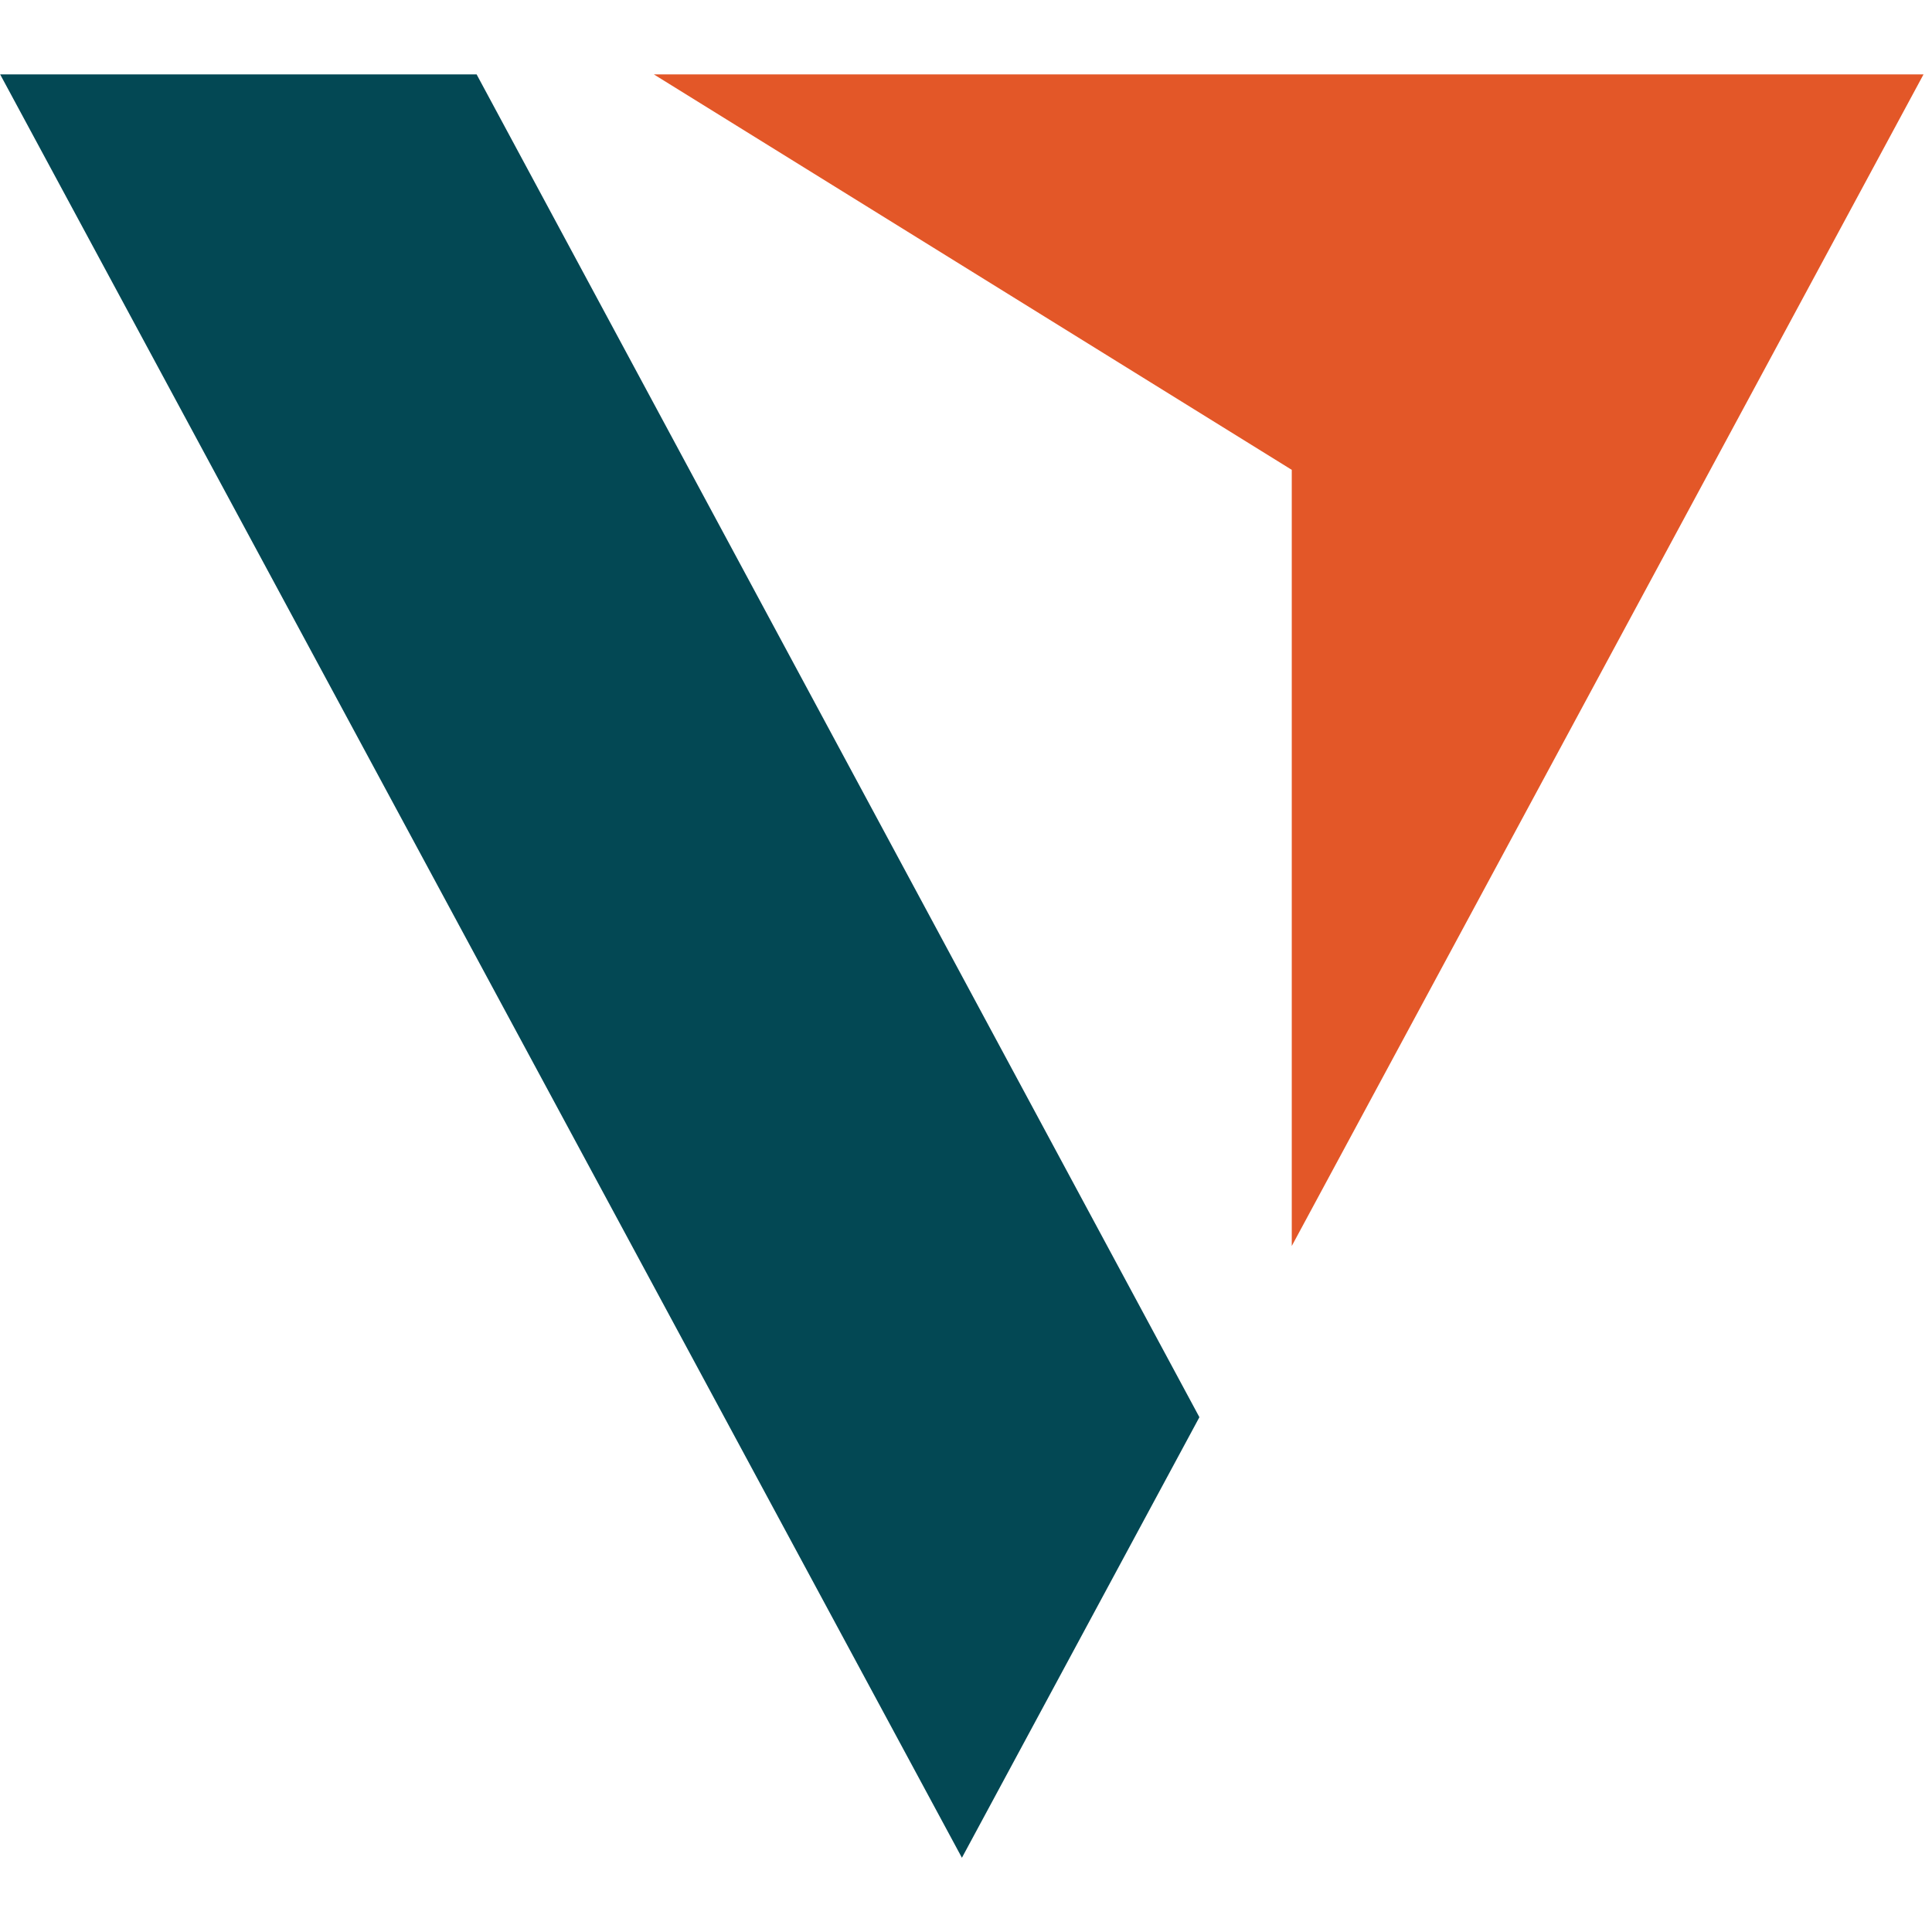
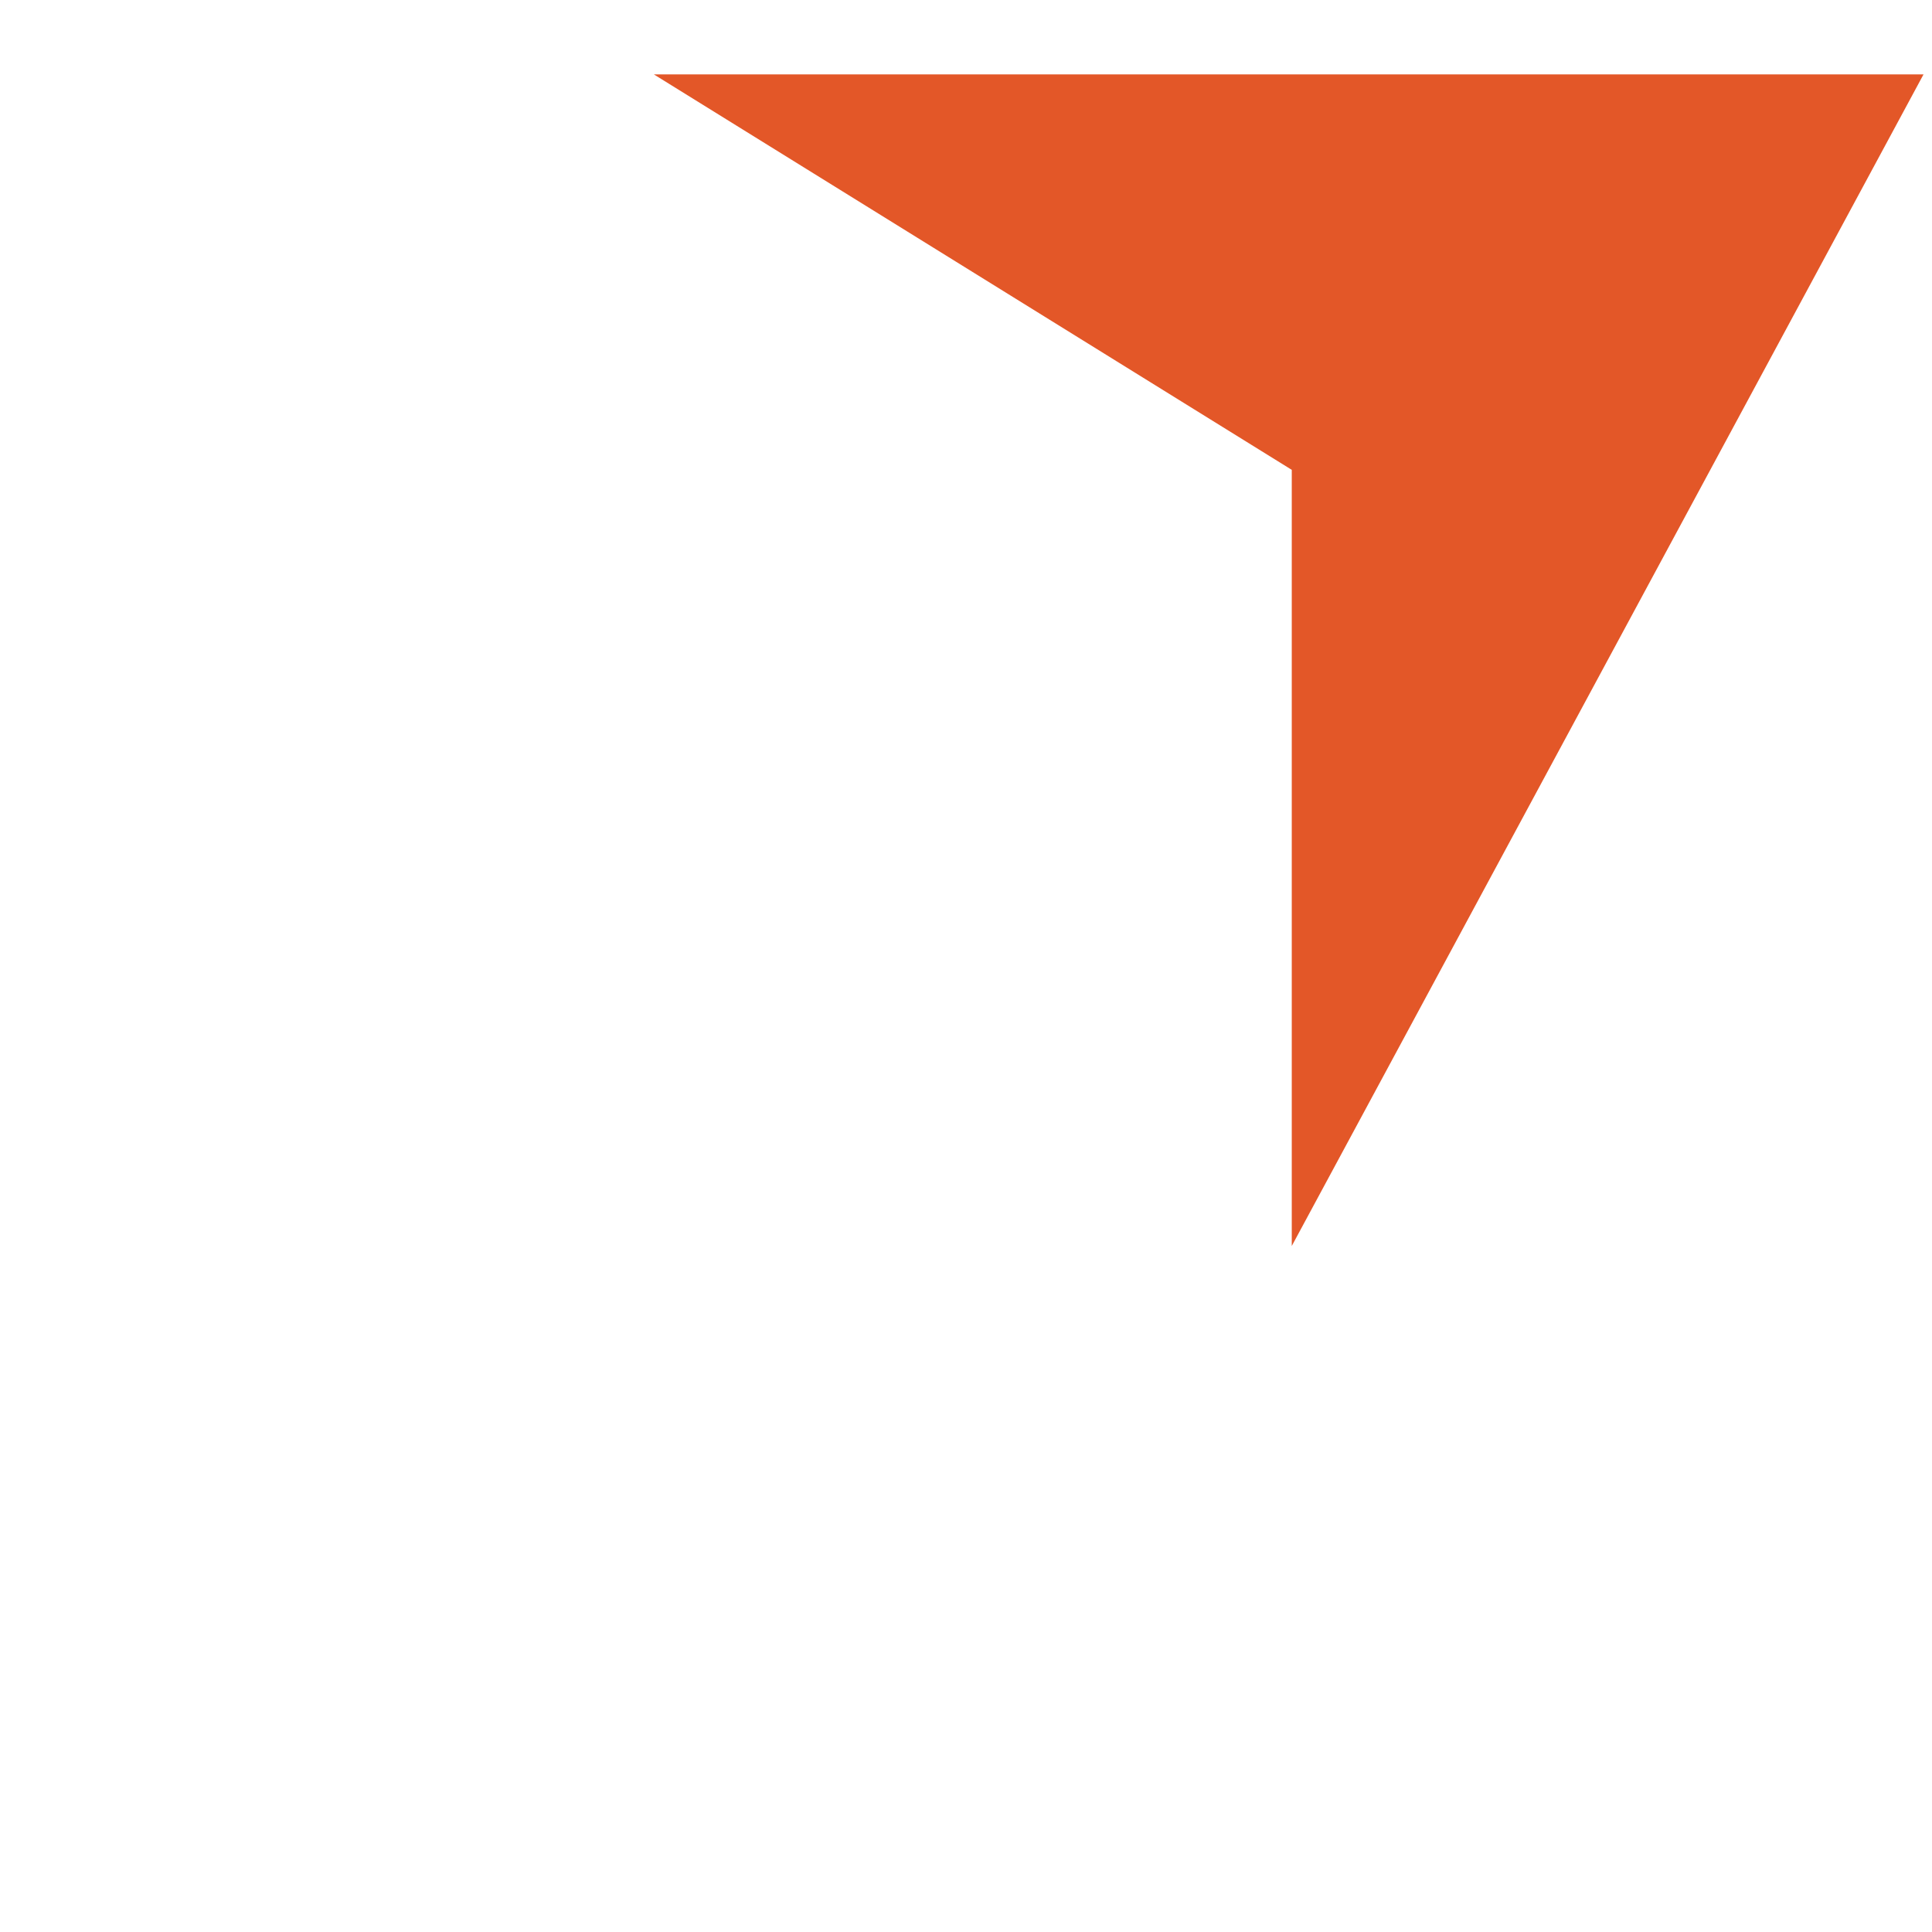
<svg xmlns="http://www.w3.org/2000/svg" width="26" height="26" viewBox="0 0 26 26" fill="none">
-   <path d="M0.002 1.001H6.414L16.141 19.072L12.945 25.001L0.002 1.001Z" fill="#034854" />
  <path d="M8.799 1.001H25.886L17.384 16.768V6.323L8.799 1.001Z" fill="#E35728" />
</svg>